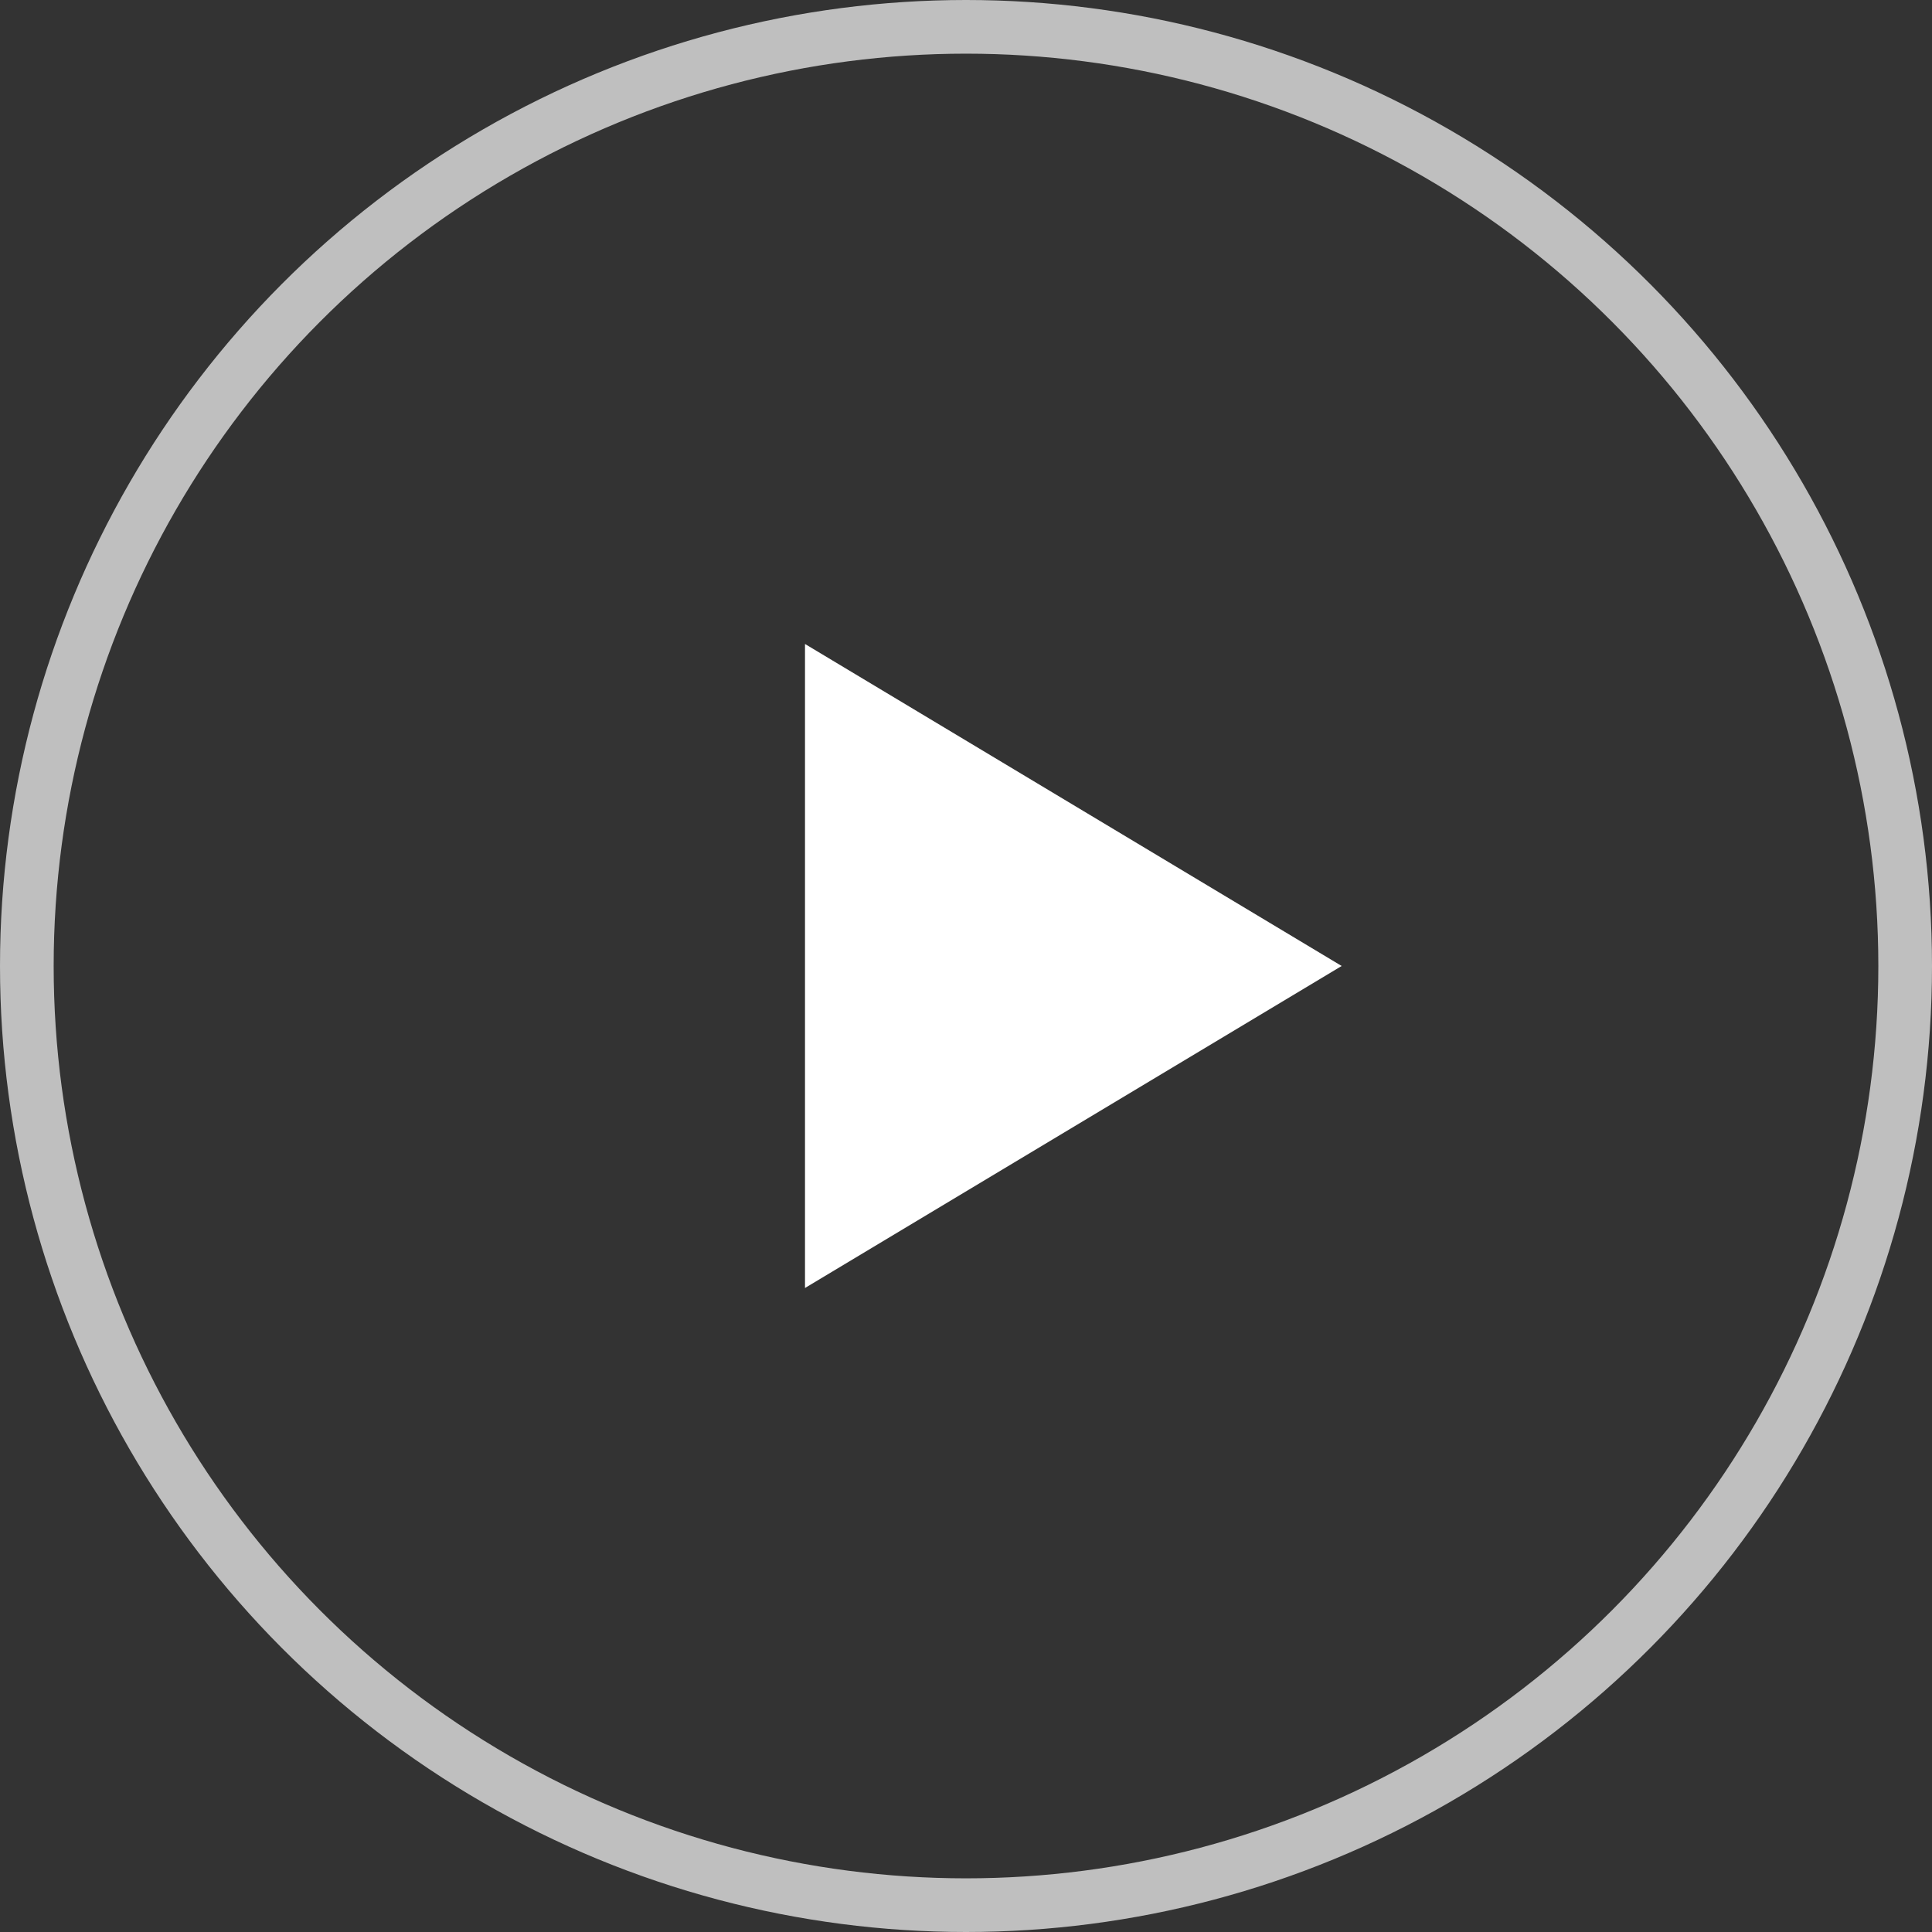
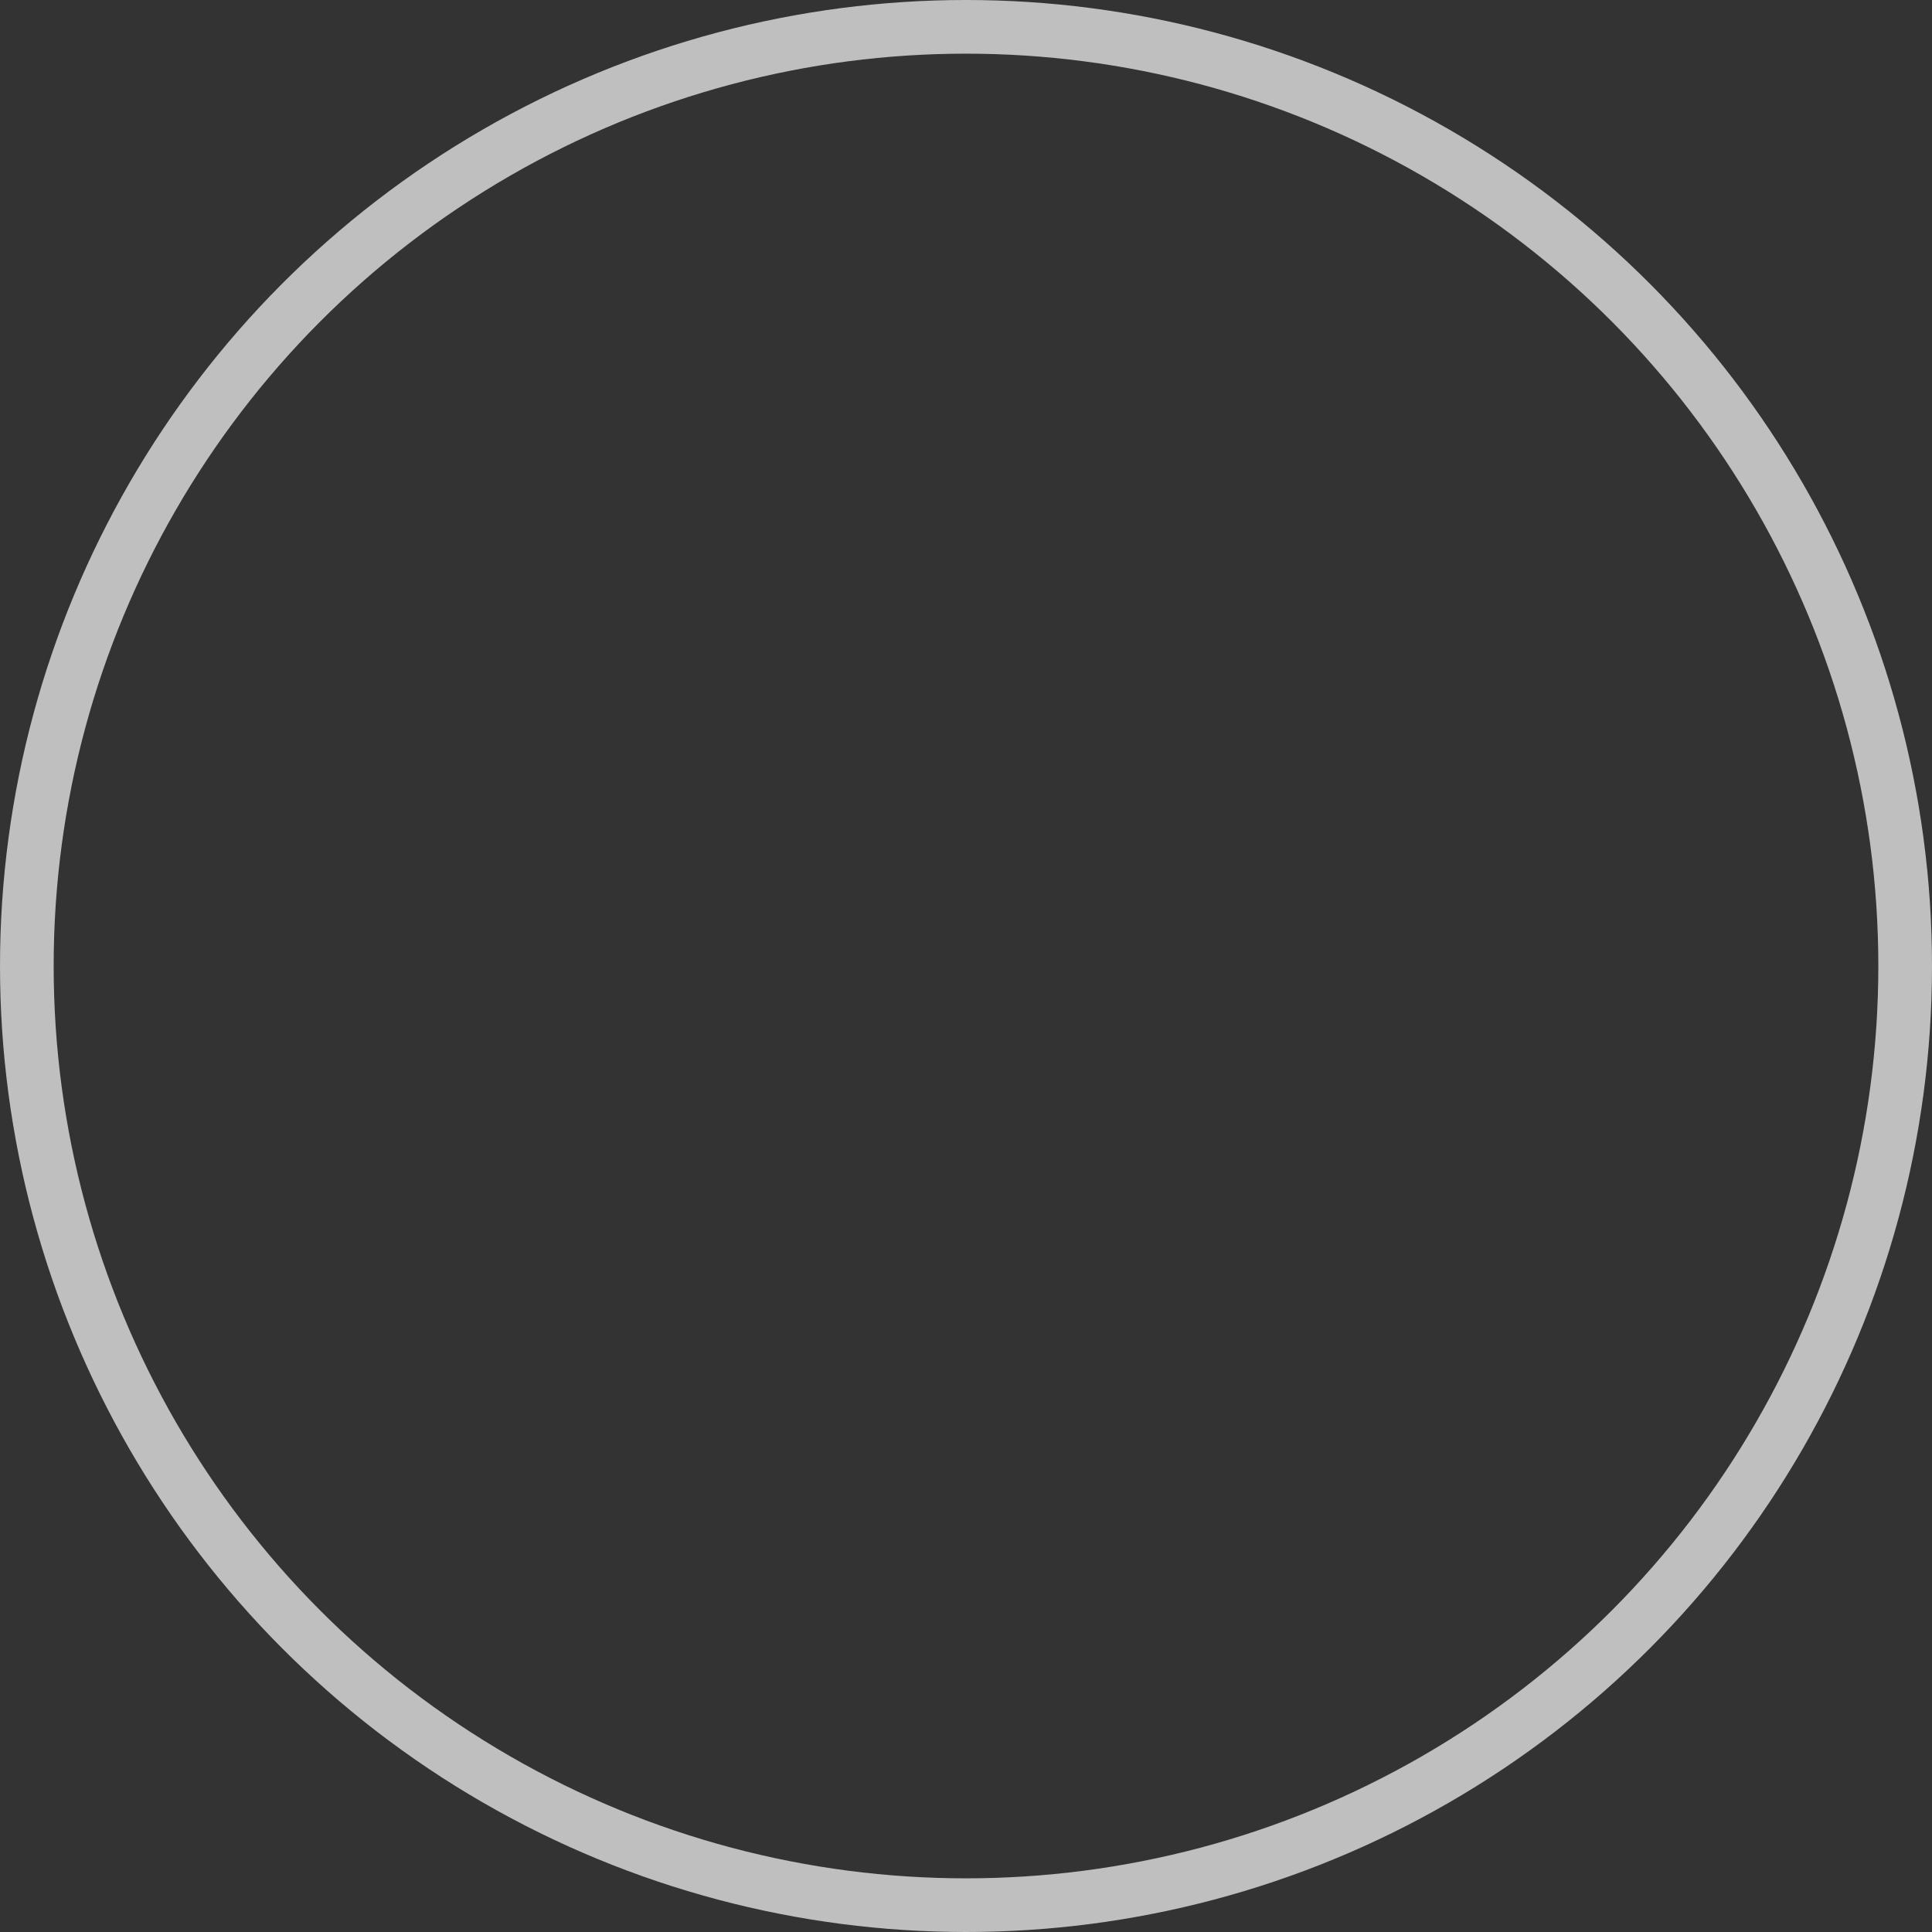
<svg xmlns="http://www.w3.org/2000/svg" height="36" viewBox="0 0 36 36" width="36">
  <rect x="0" y="0" width="36" height="36" fill="#333333" stroke="none" />
  <g fill="none" fill-rule="evenodd">
    <circle cx="18" cy="18" fill-rule="nonzero" opacity=".684" r="17.5" stroke="#fff" />
-     <path d="m15 12v12l10-6z" fill="#fff" />
  </g>
</svg>